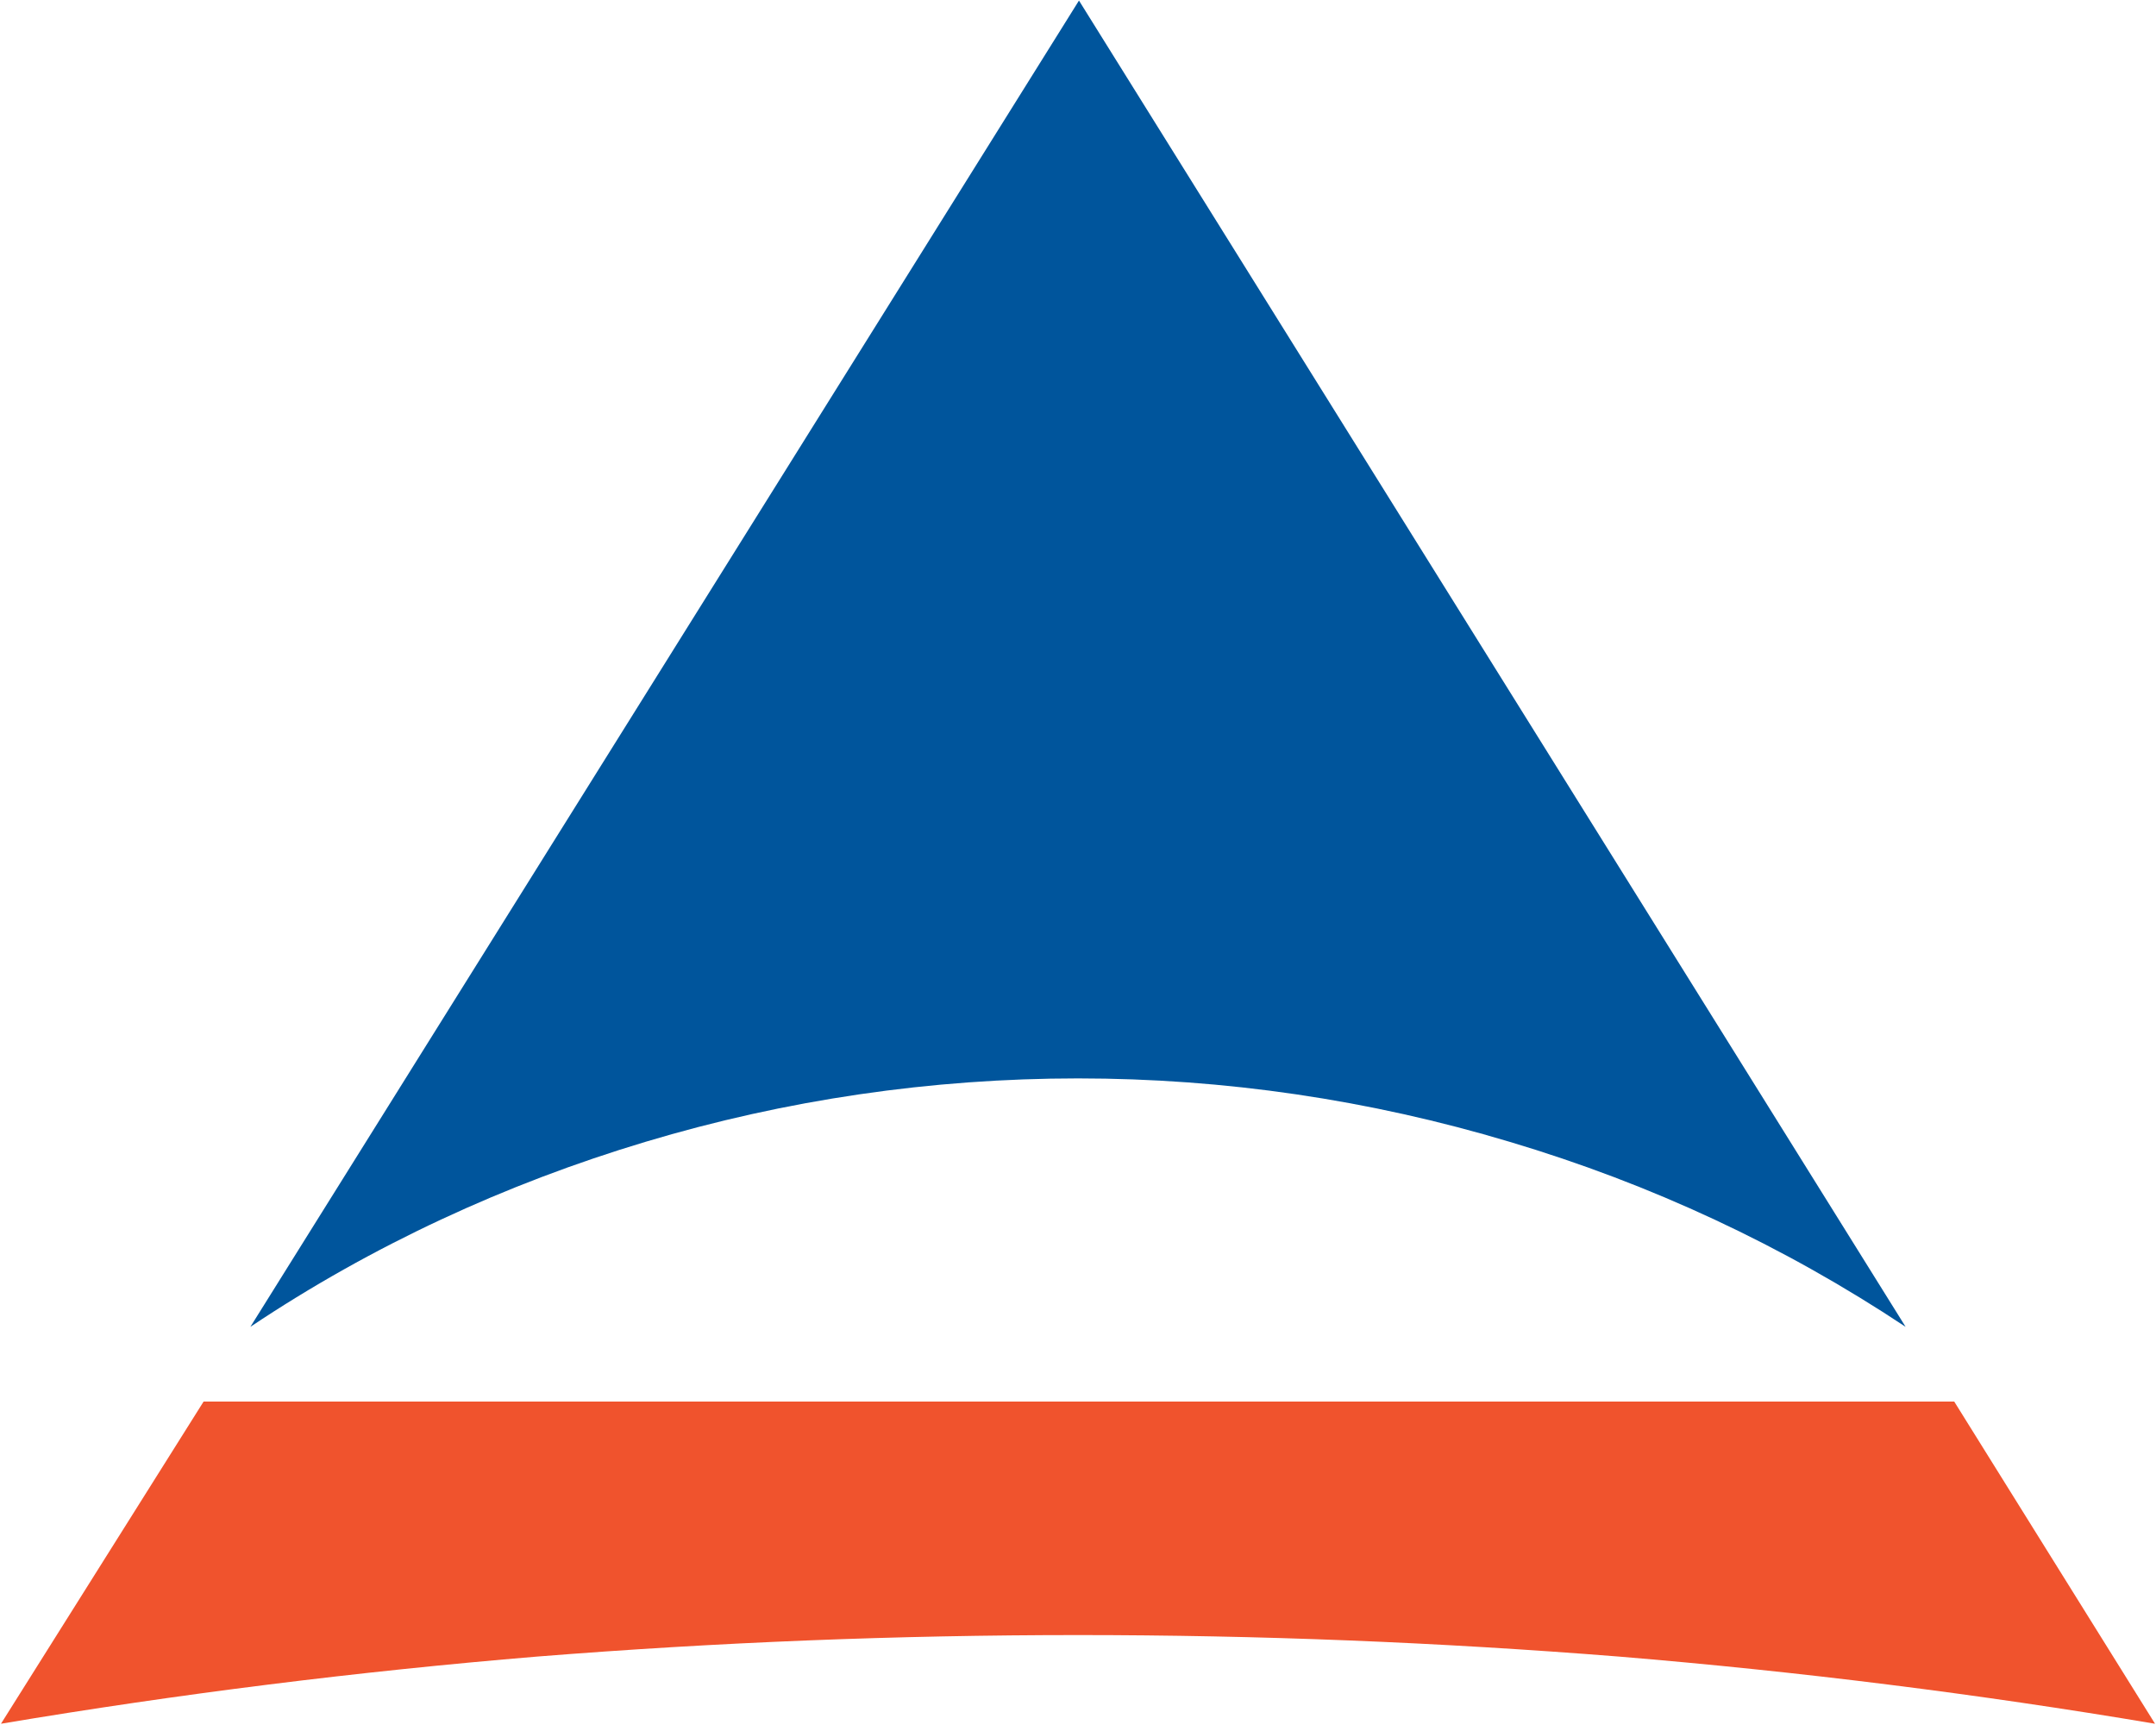
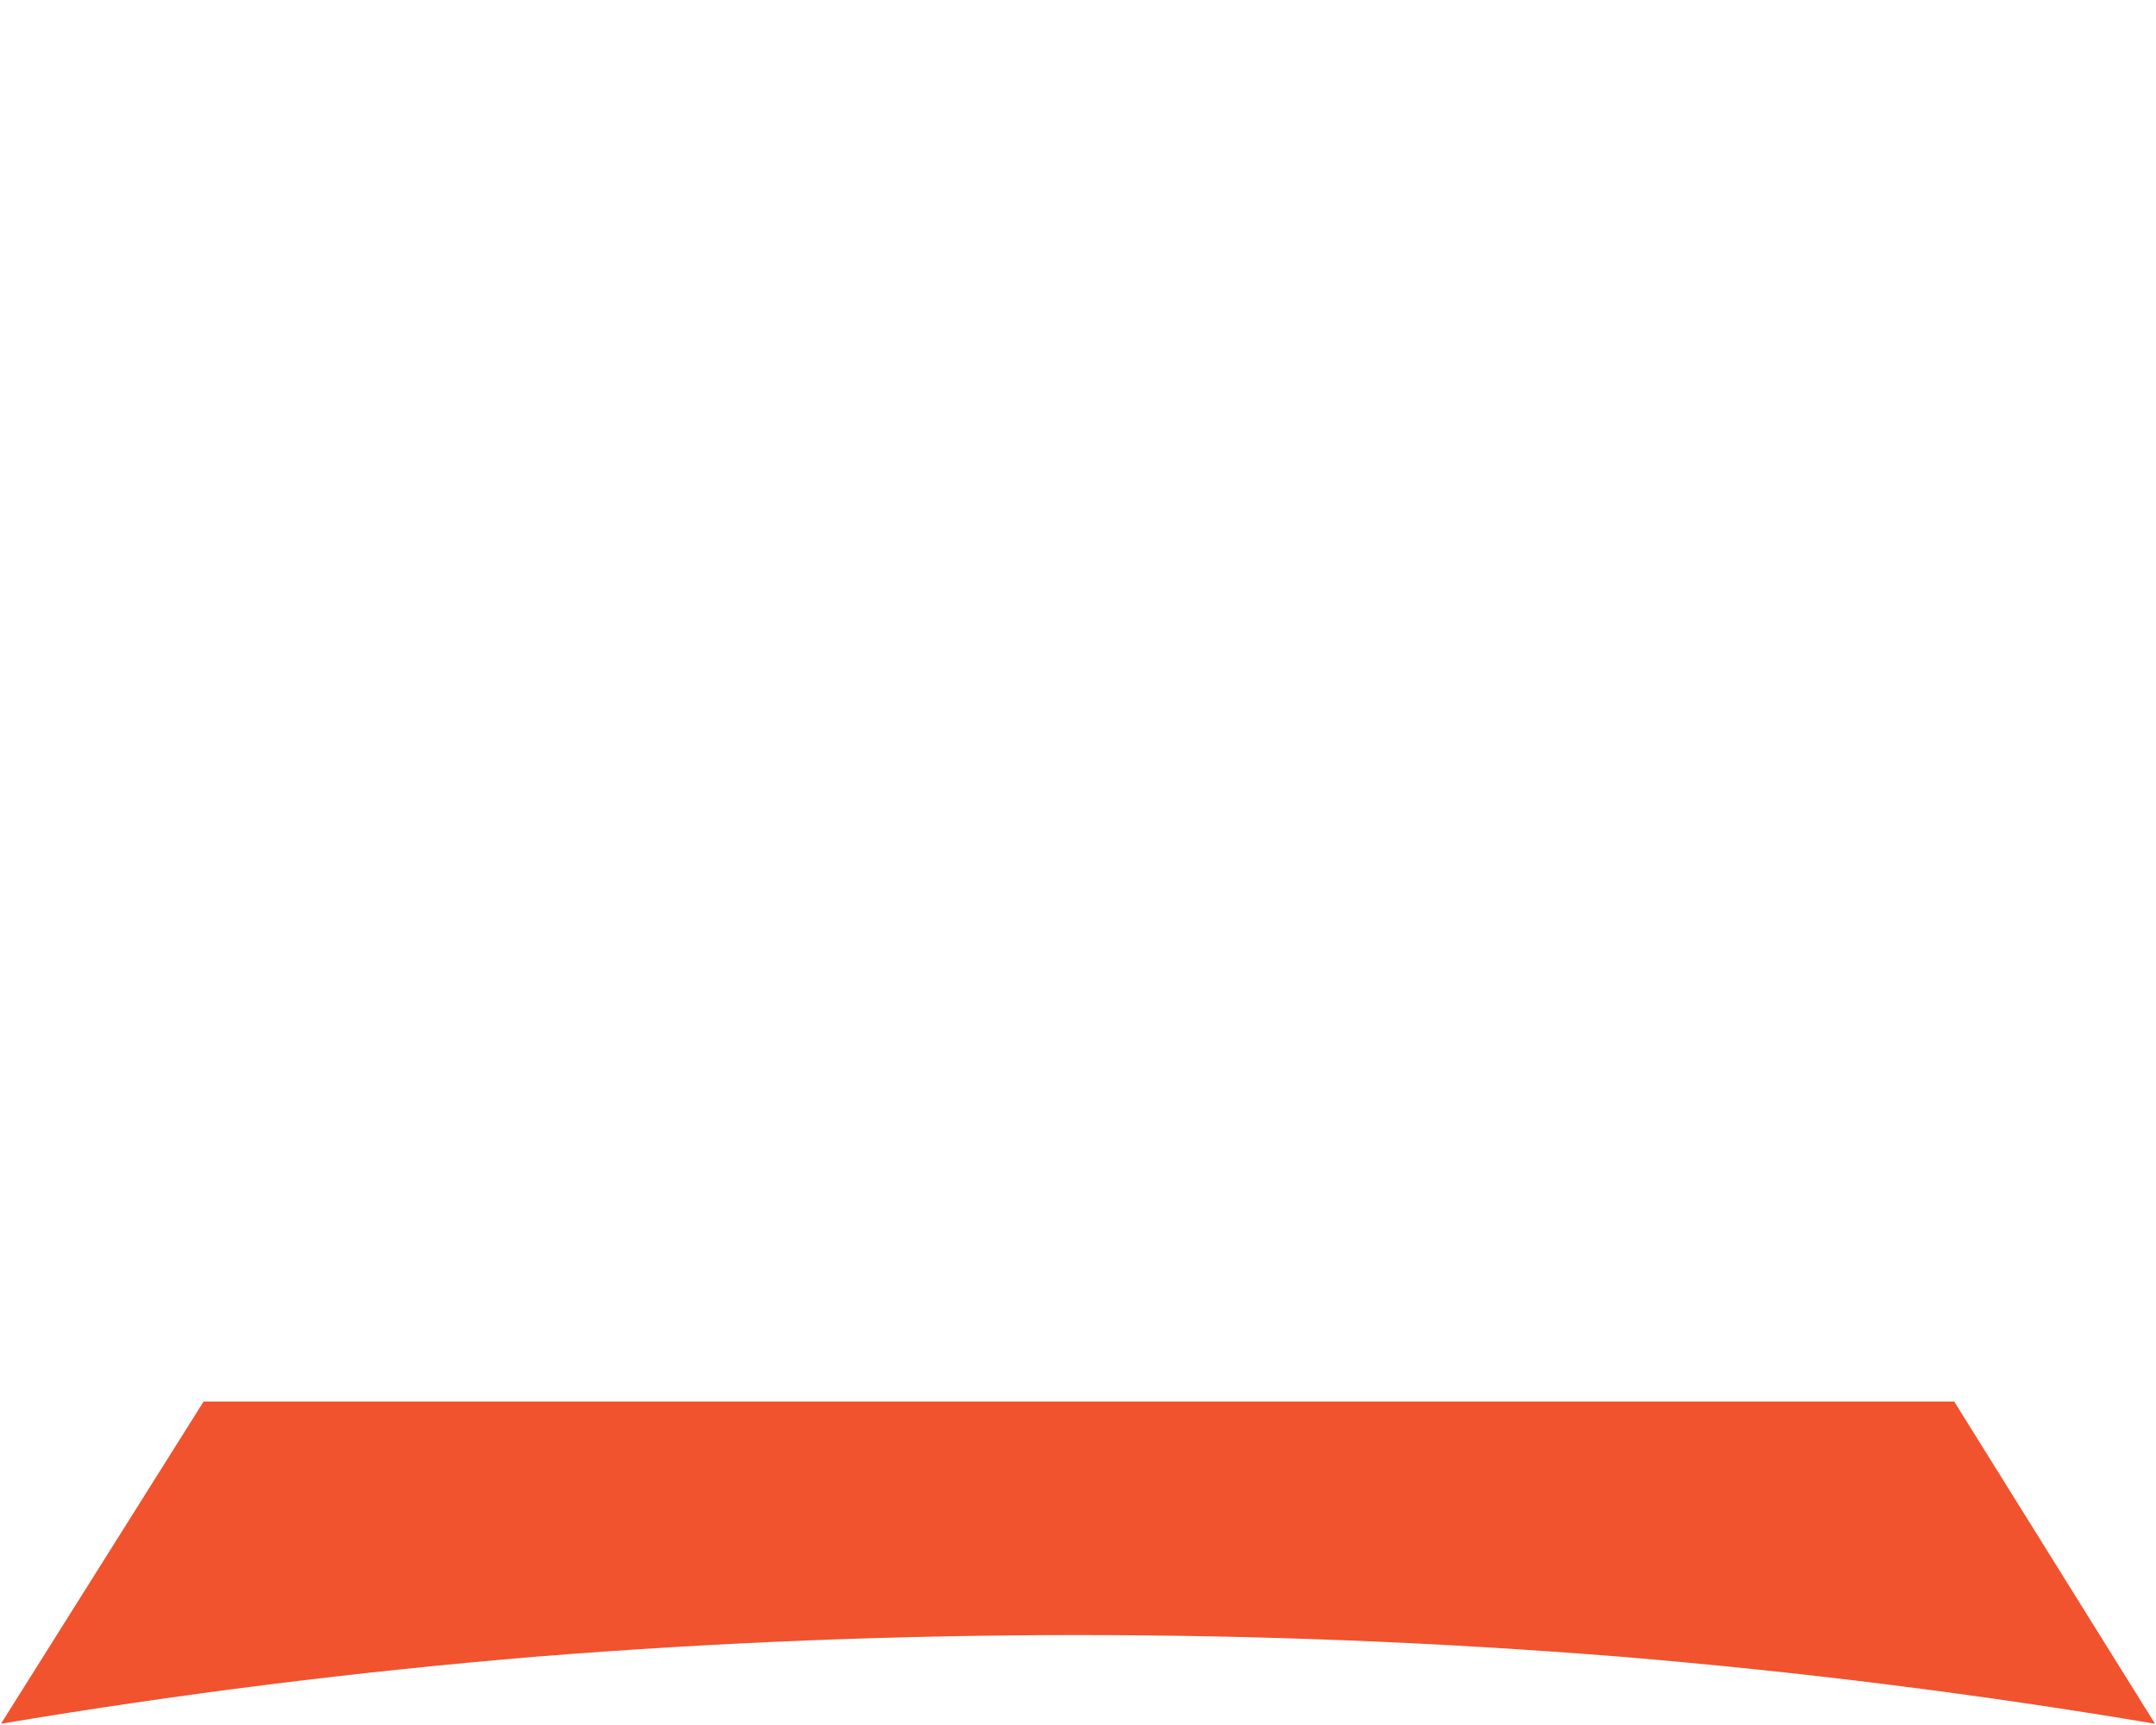
<svg xmlns="http://www.w3.org/2000/svg" version="1.2" viewBox="0 0 1544 1235" width="1544" height="1235">
  <title>1926</title>
  <style>
		.s0 { fill: #00559c } 
		.s1 { fill: #f0532d } 
	</style>
-   <path class="s0" d="m772.7 0.4l-593.4 949.7c87-58.2 182.6-102.4 283-132.5 100.3-30.1 204.7-45.4 309.7-45.4 105 0 208.7 15.3 309.1 45.4 101 30.1 196 74.3 283.6 132.5z" />
  <path class="s1" d="m1399.5 1003.6h-1253.7l-145.1 230.7q191.3-32.1 384-48.1 193.3-15.4 387.3-15.4 194 0 387.3 15.4 193.4 16 384 48.1z" />
</svg>